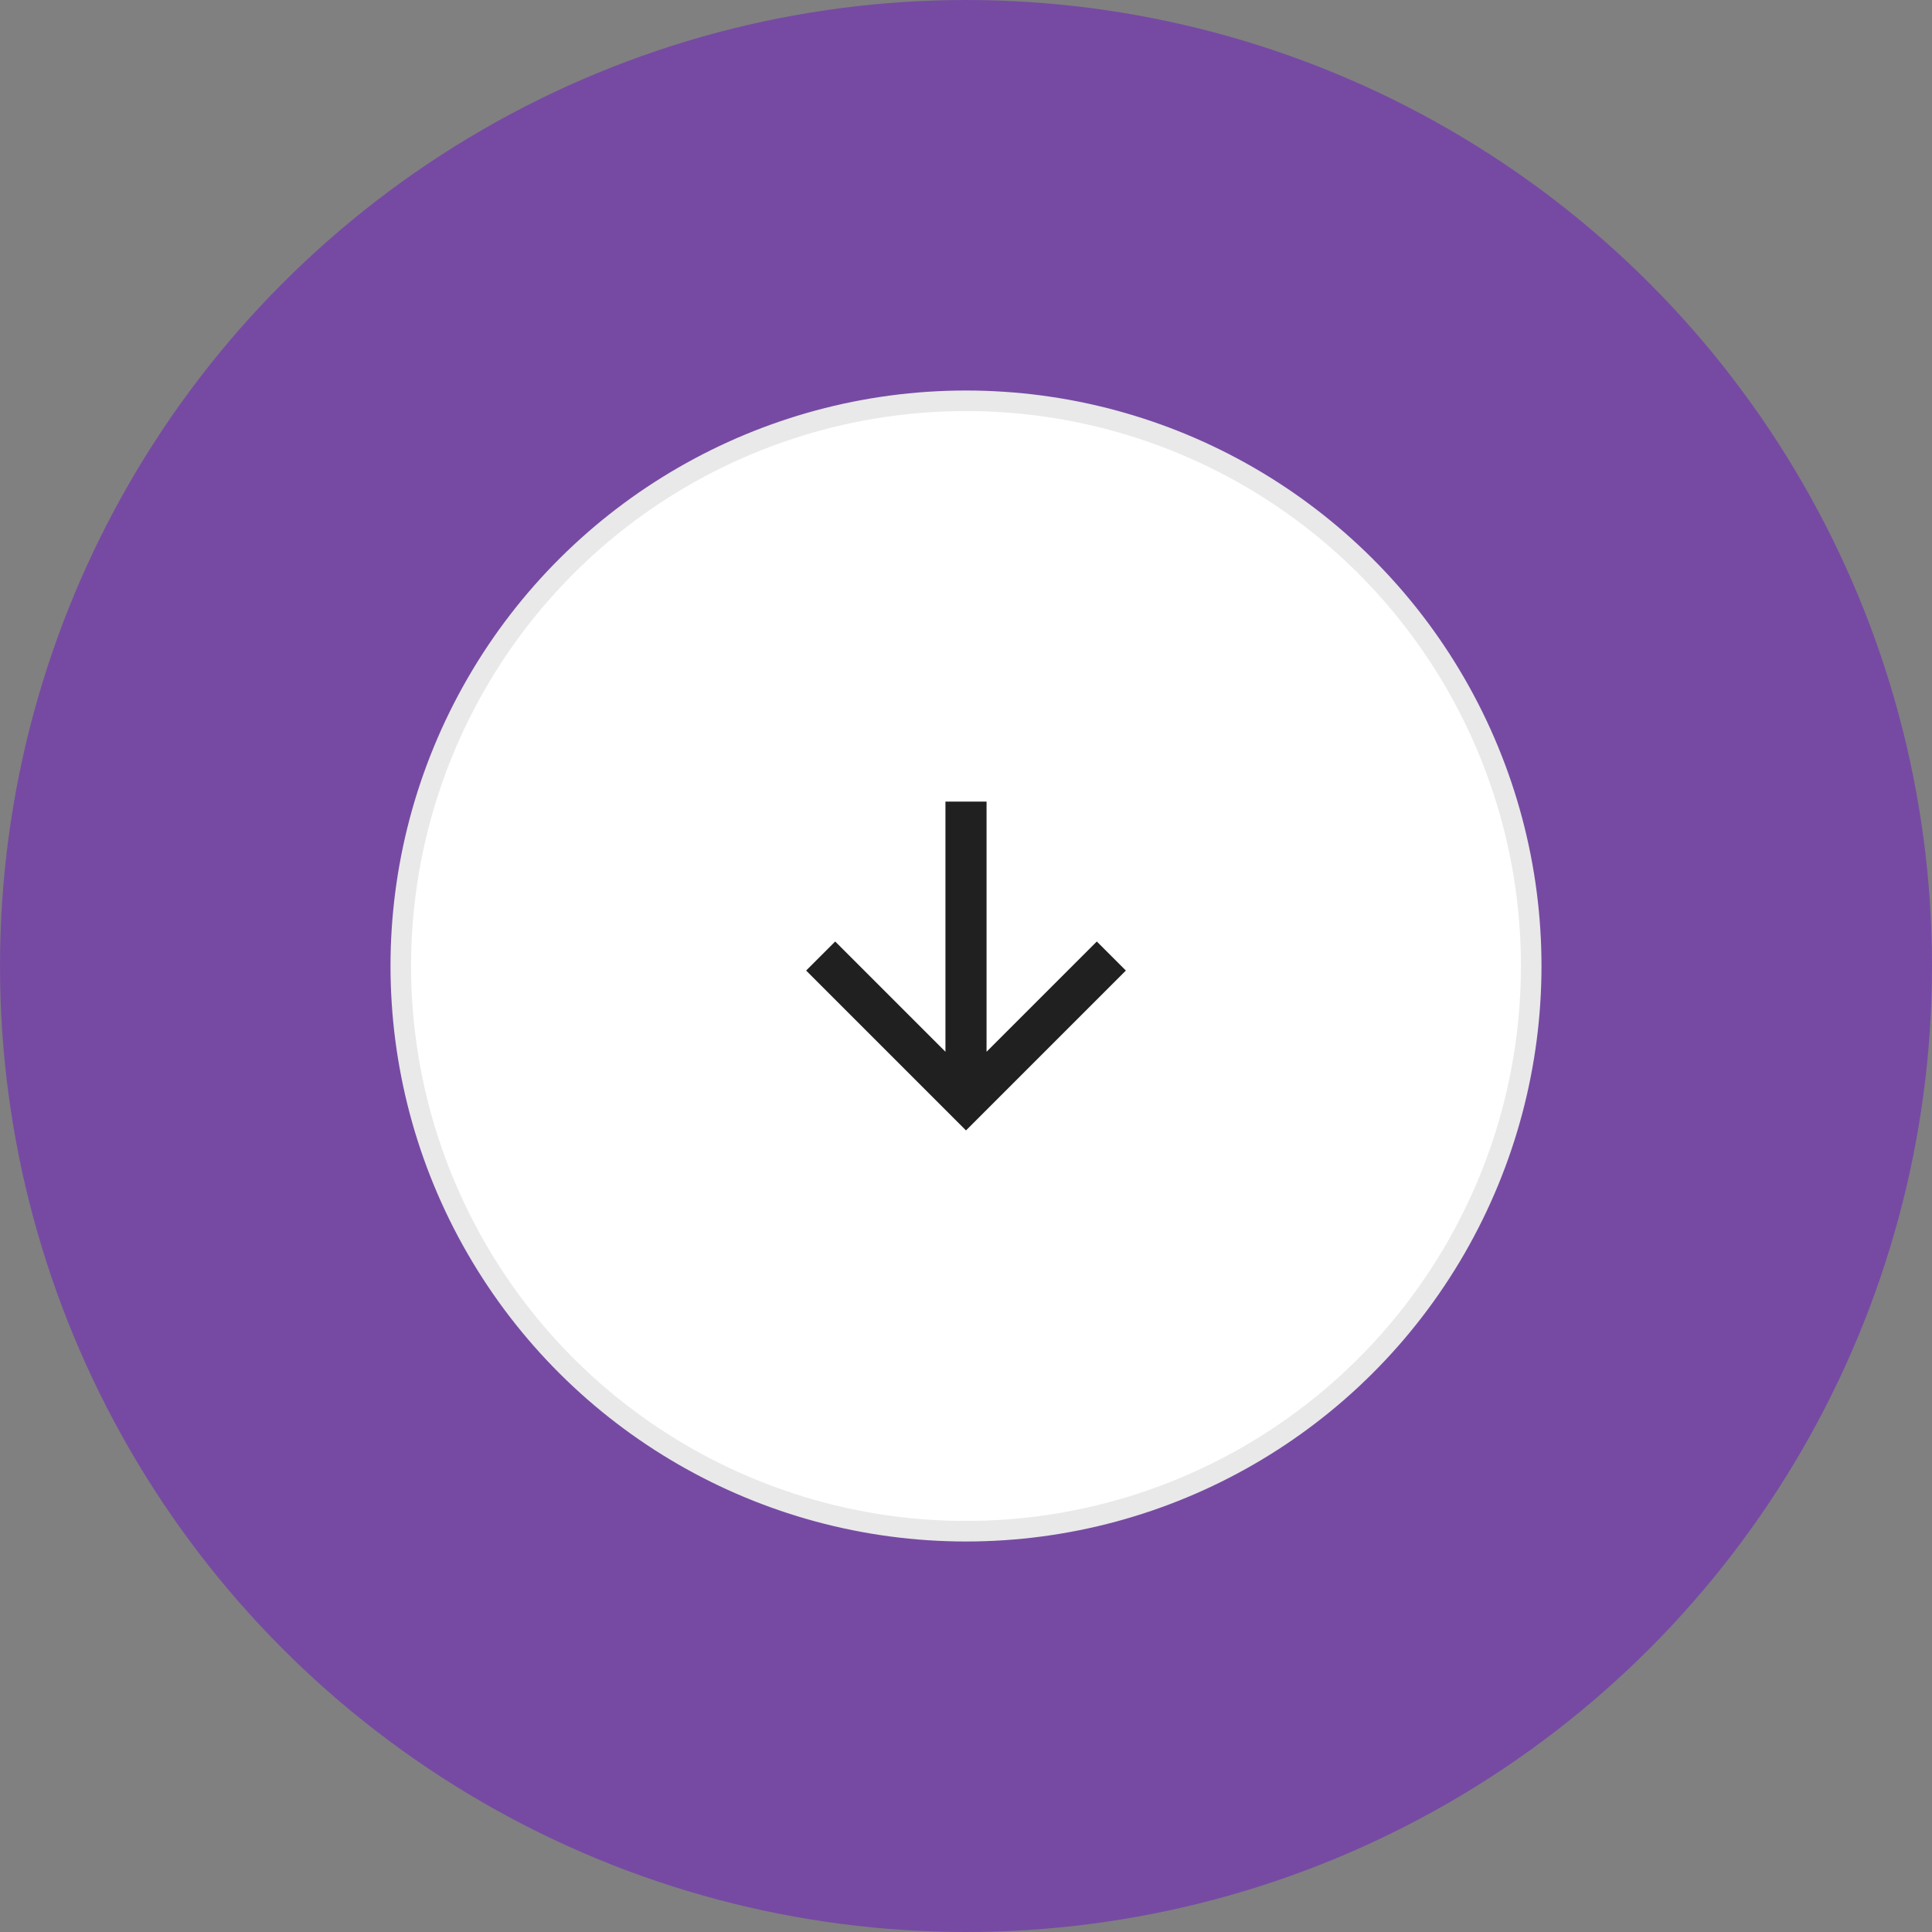
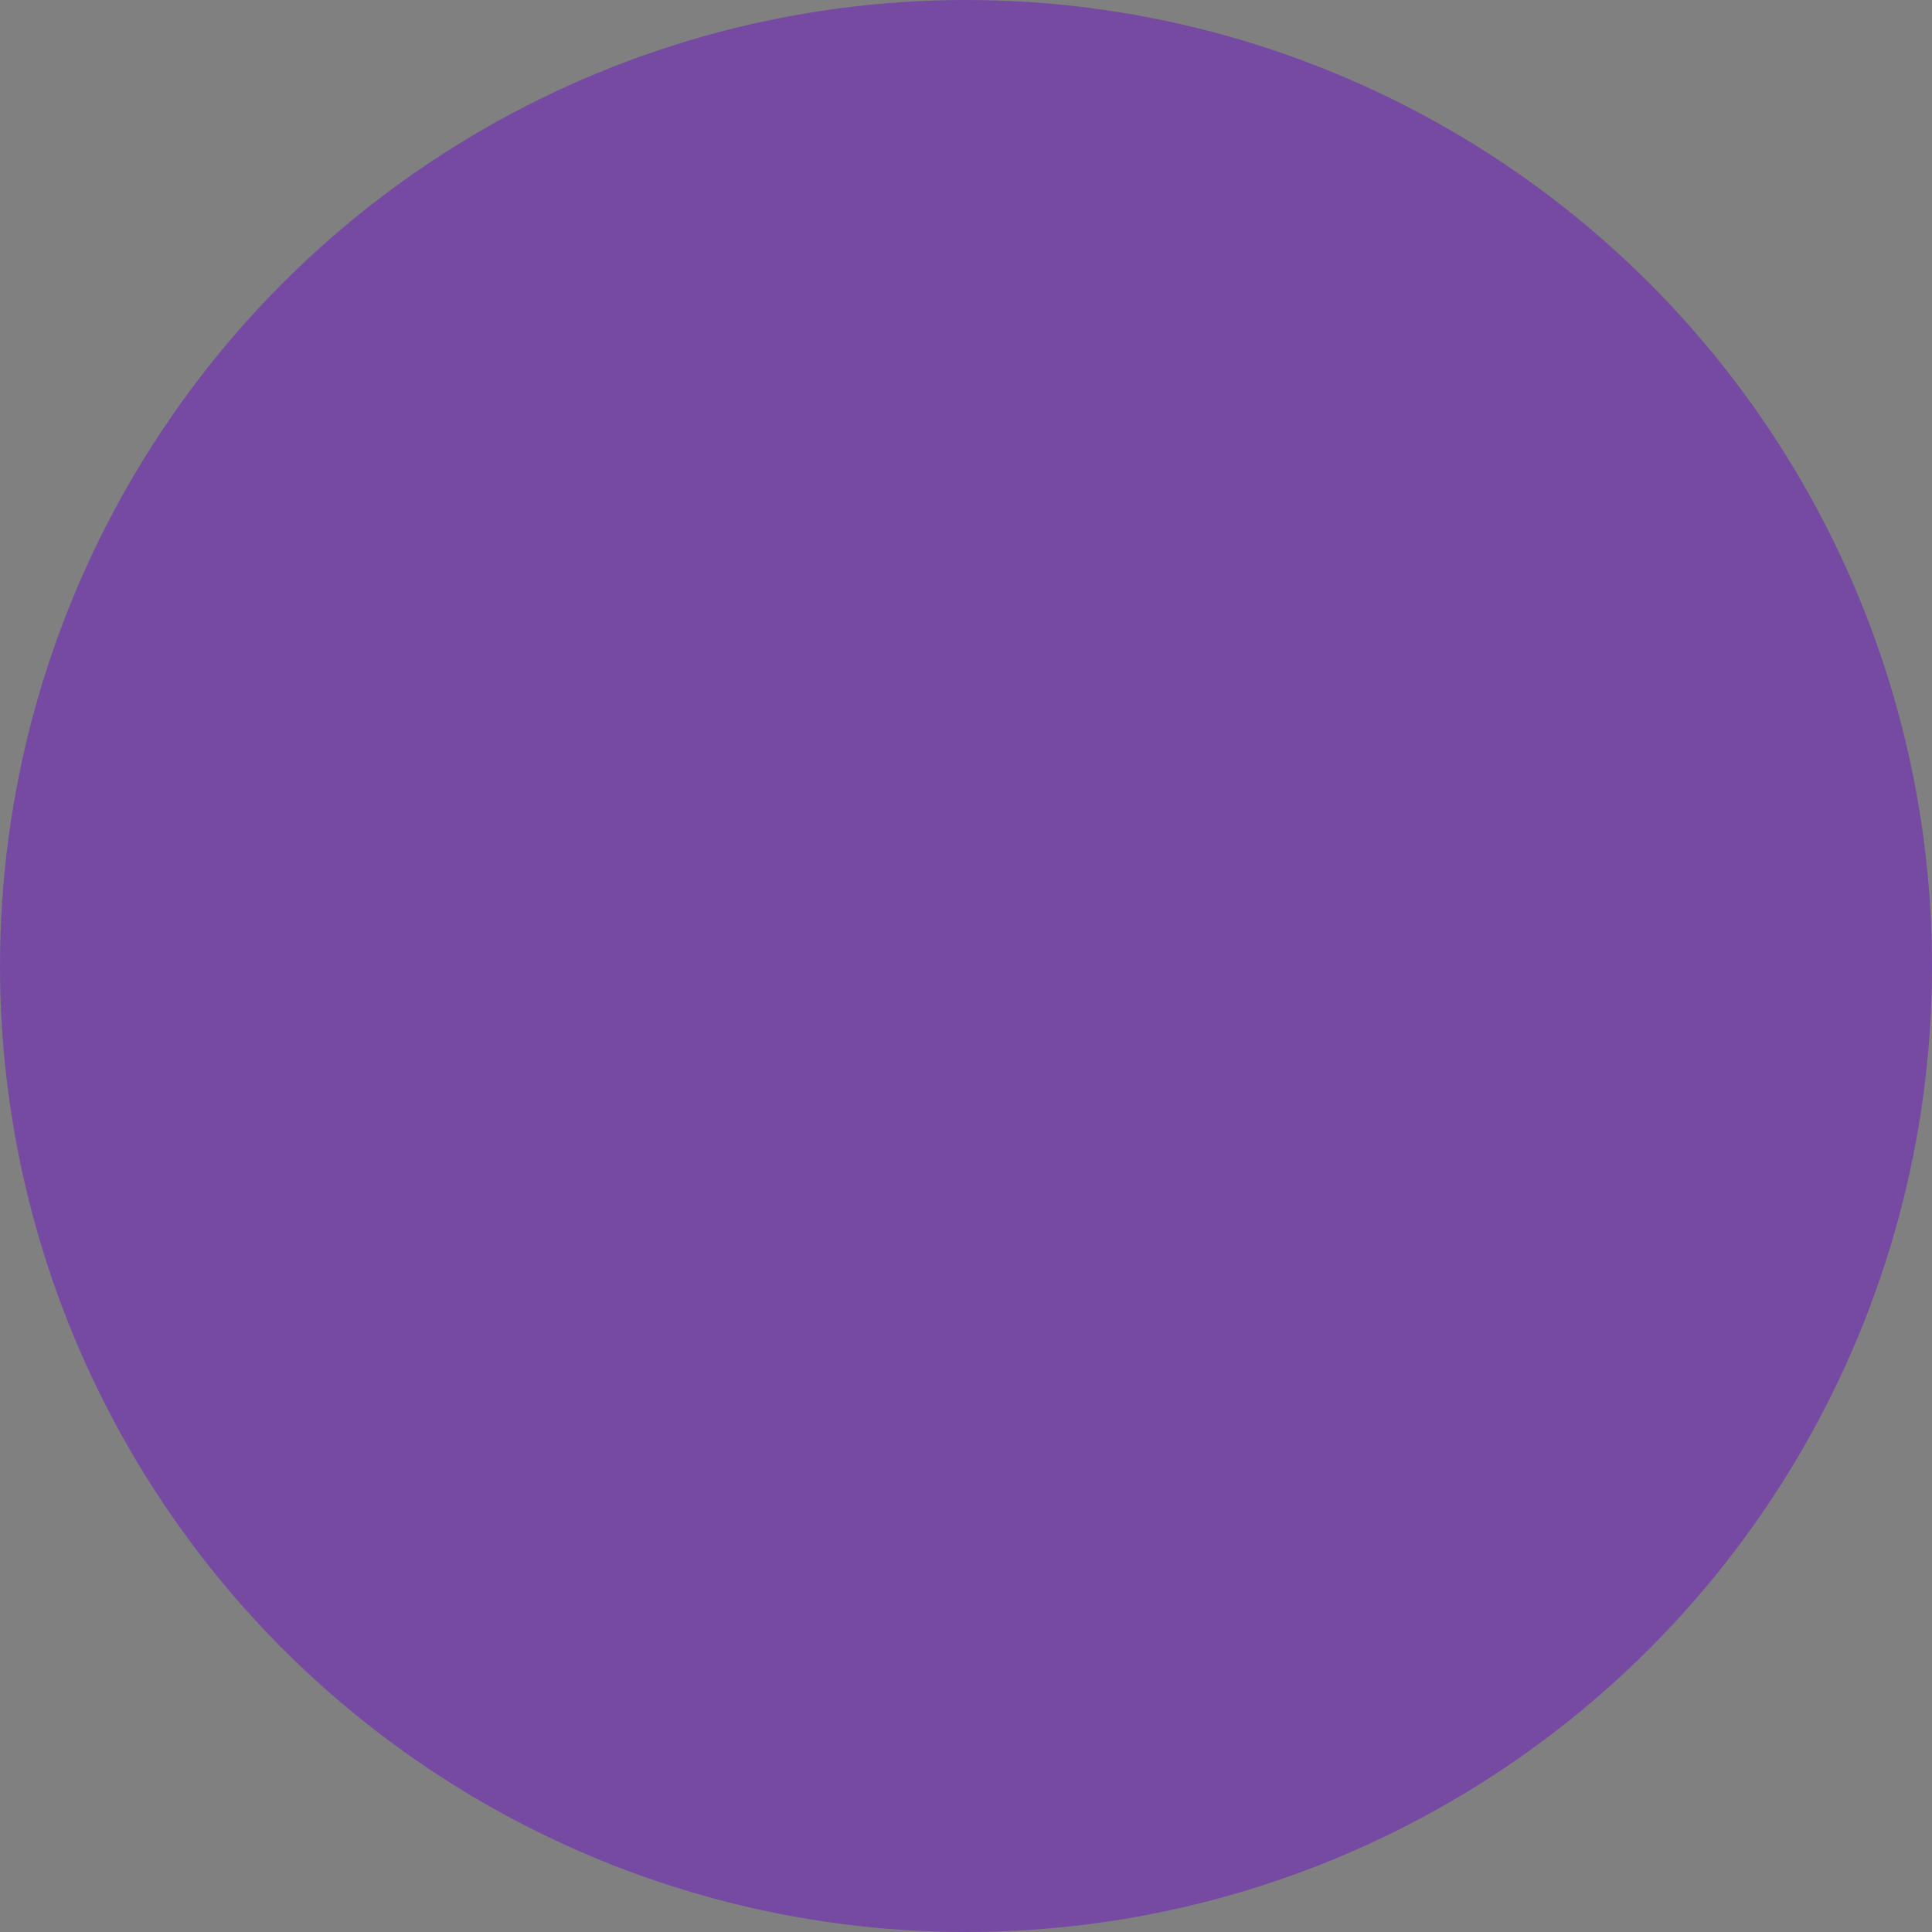
<svg xmlns="http://www.w3.org/2000/svg" width="94" height="94" viewBox="0 0 94 94" fill="none">
  <rect x="0" y="0" width="94" height="94" fill="#808080" stroke="none" />
  <g clip-path="url(#clip0_127_12534)">
    <circle cx="47" cy="47" r="47" fill="#764AA3" />
-     <circle cx="47" cy="47" r="27.5" transform="rotate(-90 47 47)" fill="white" stroke="#E9E9E9" />
    <g clip-path="url(#clip1_127_12534)">
      <path d="M46 51.172L40.636 45.808L39.222 47.222L47 55L54.778 47.222L53.364 45.808L48 51.172L48 39L46 39L46 51.172Z" fill="#202020" />
    </g>
  </g>
  <defs>
    <clipPath id="clip0_127_12534">
      <rect width="94" height="94" fill="white" />
    </clipPath>
    <clipPath id="clip1_127_12534">
-       <rect width="24" height="24" fill="white" transform="matrix(4.37114e-08 1 1 -4.37114e-08 35 35)" />
-     </clipPath>
+       </clipPath>
  </defs>
</svg>